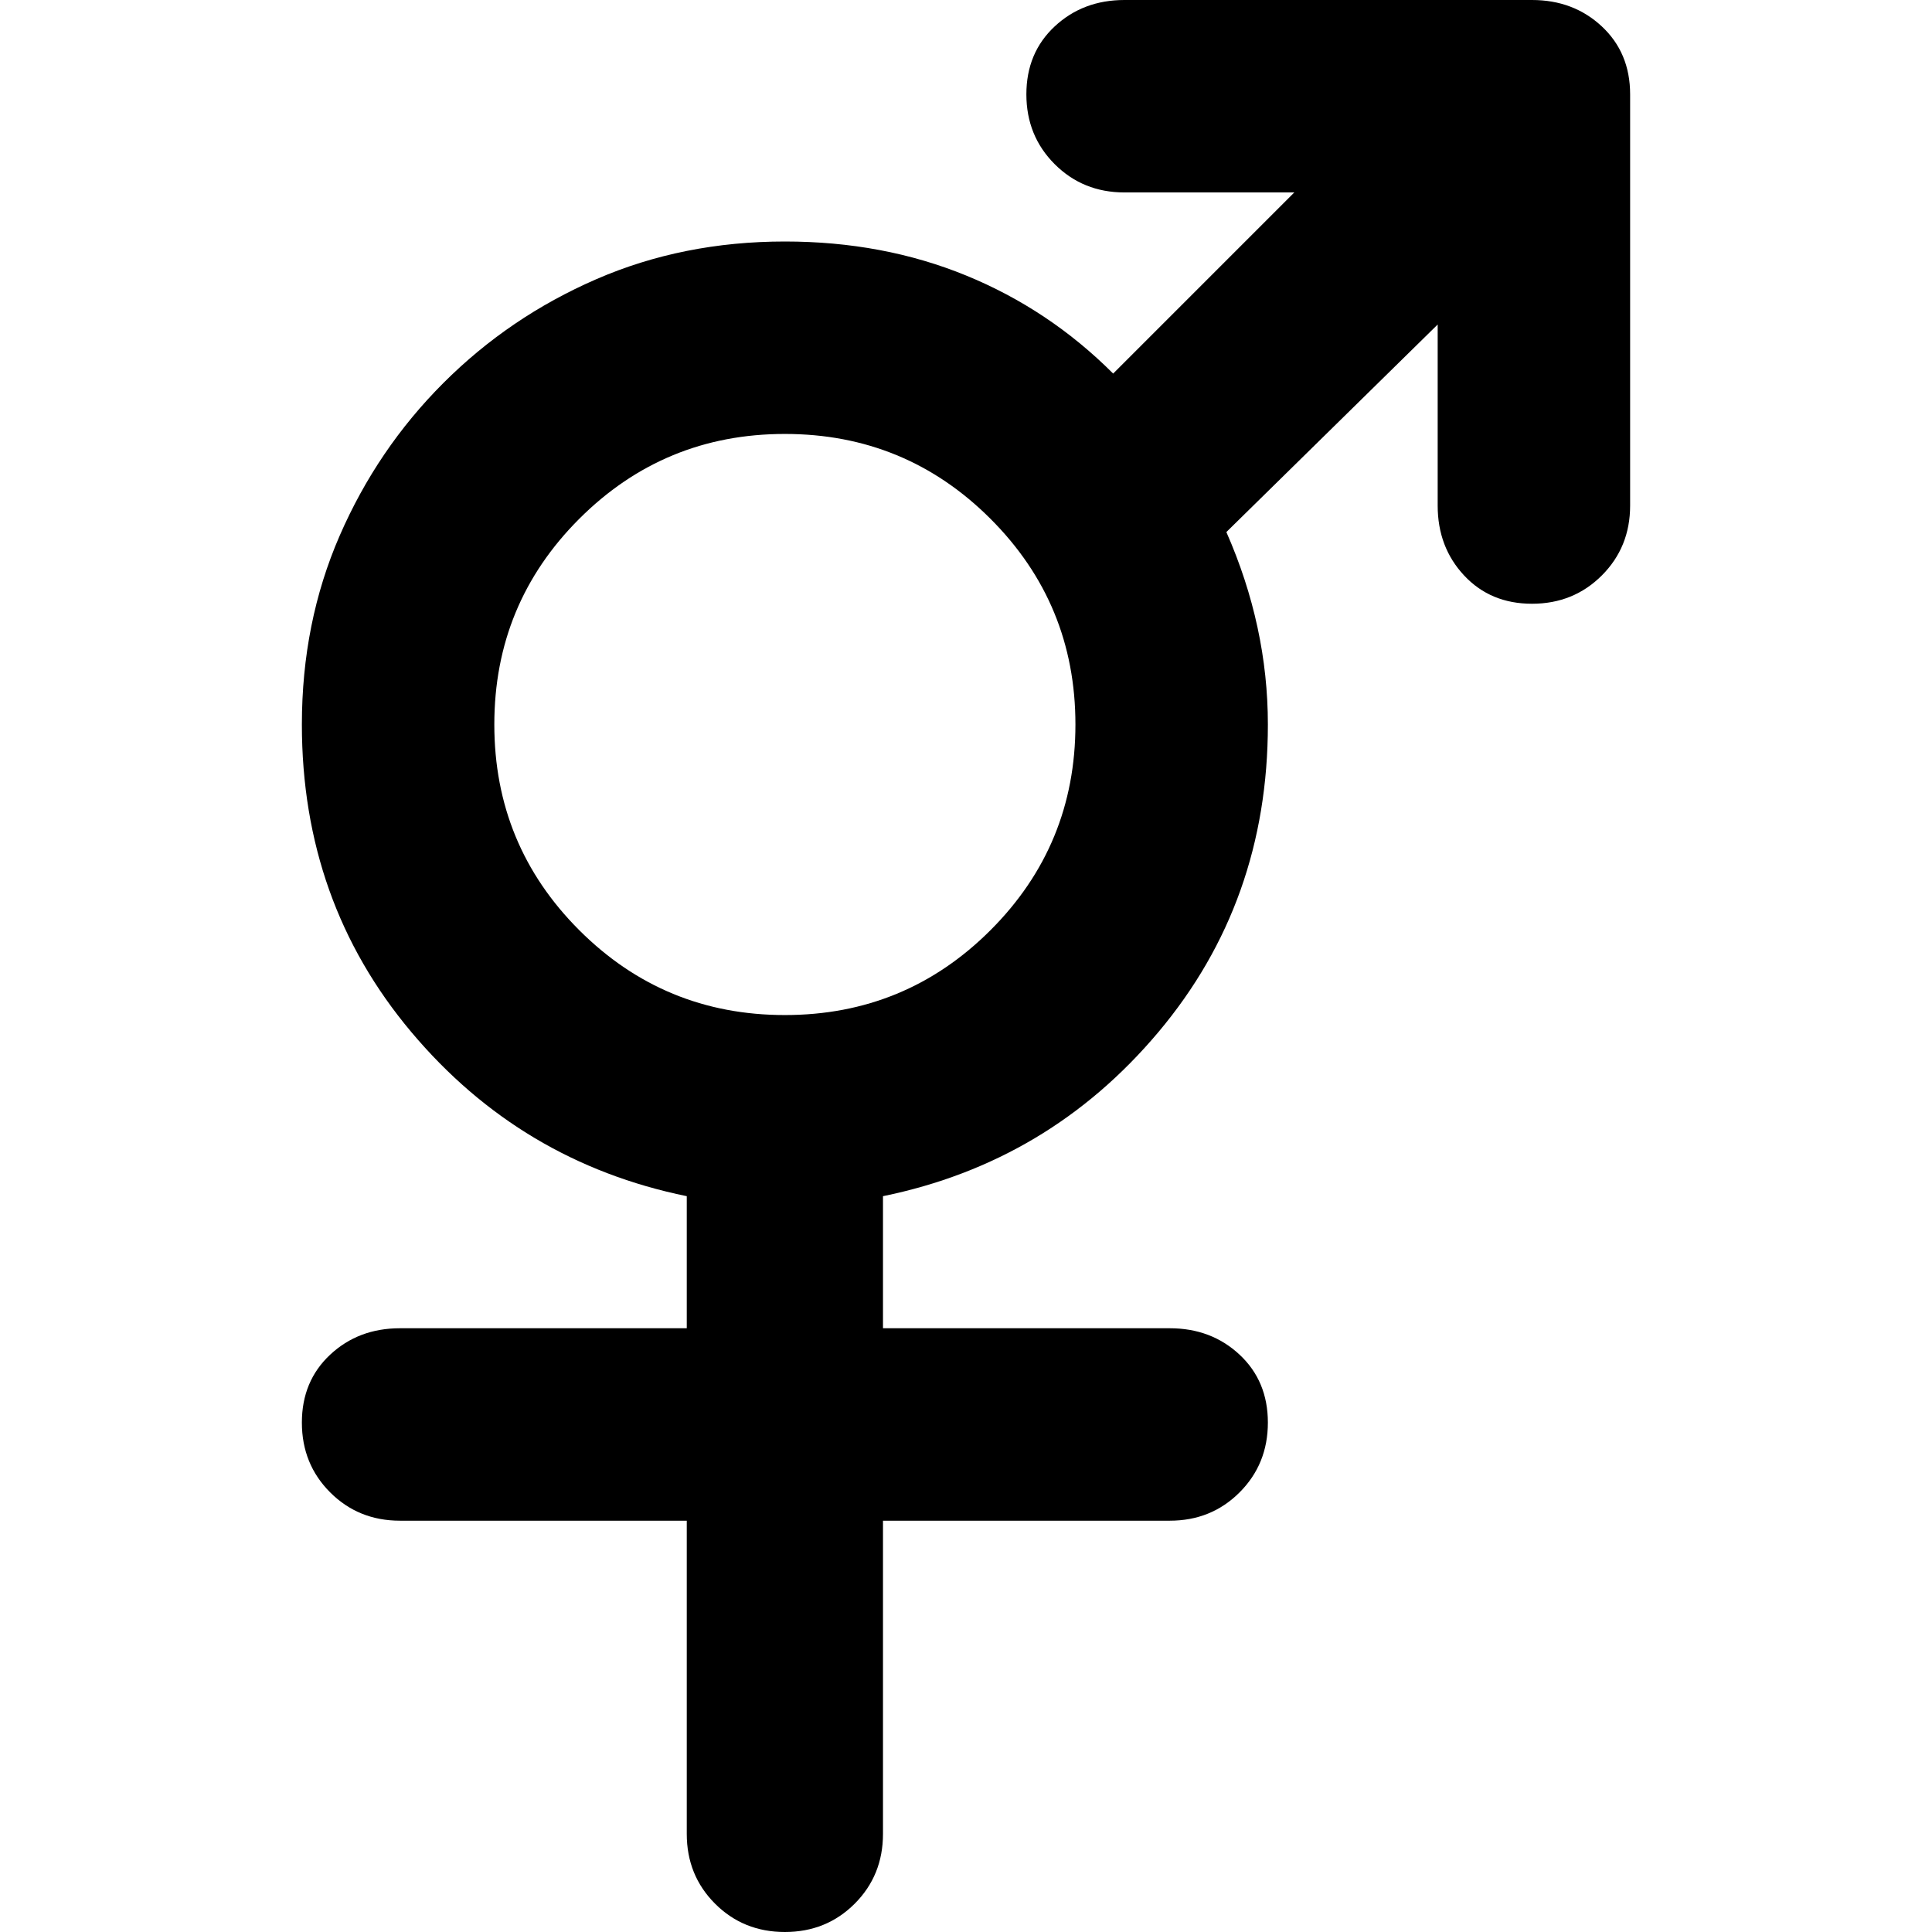
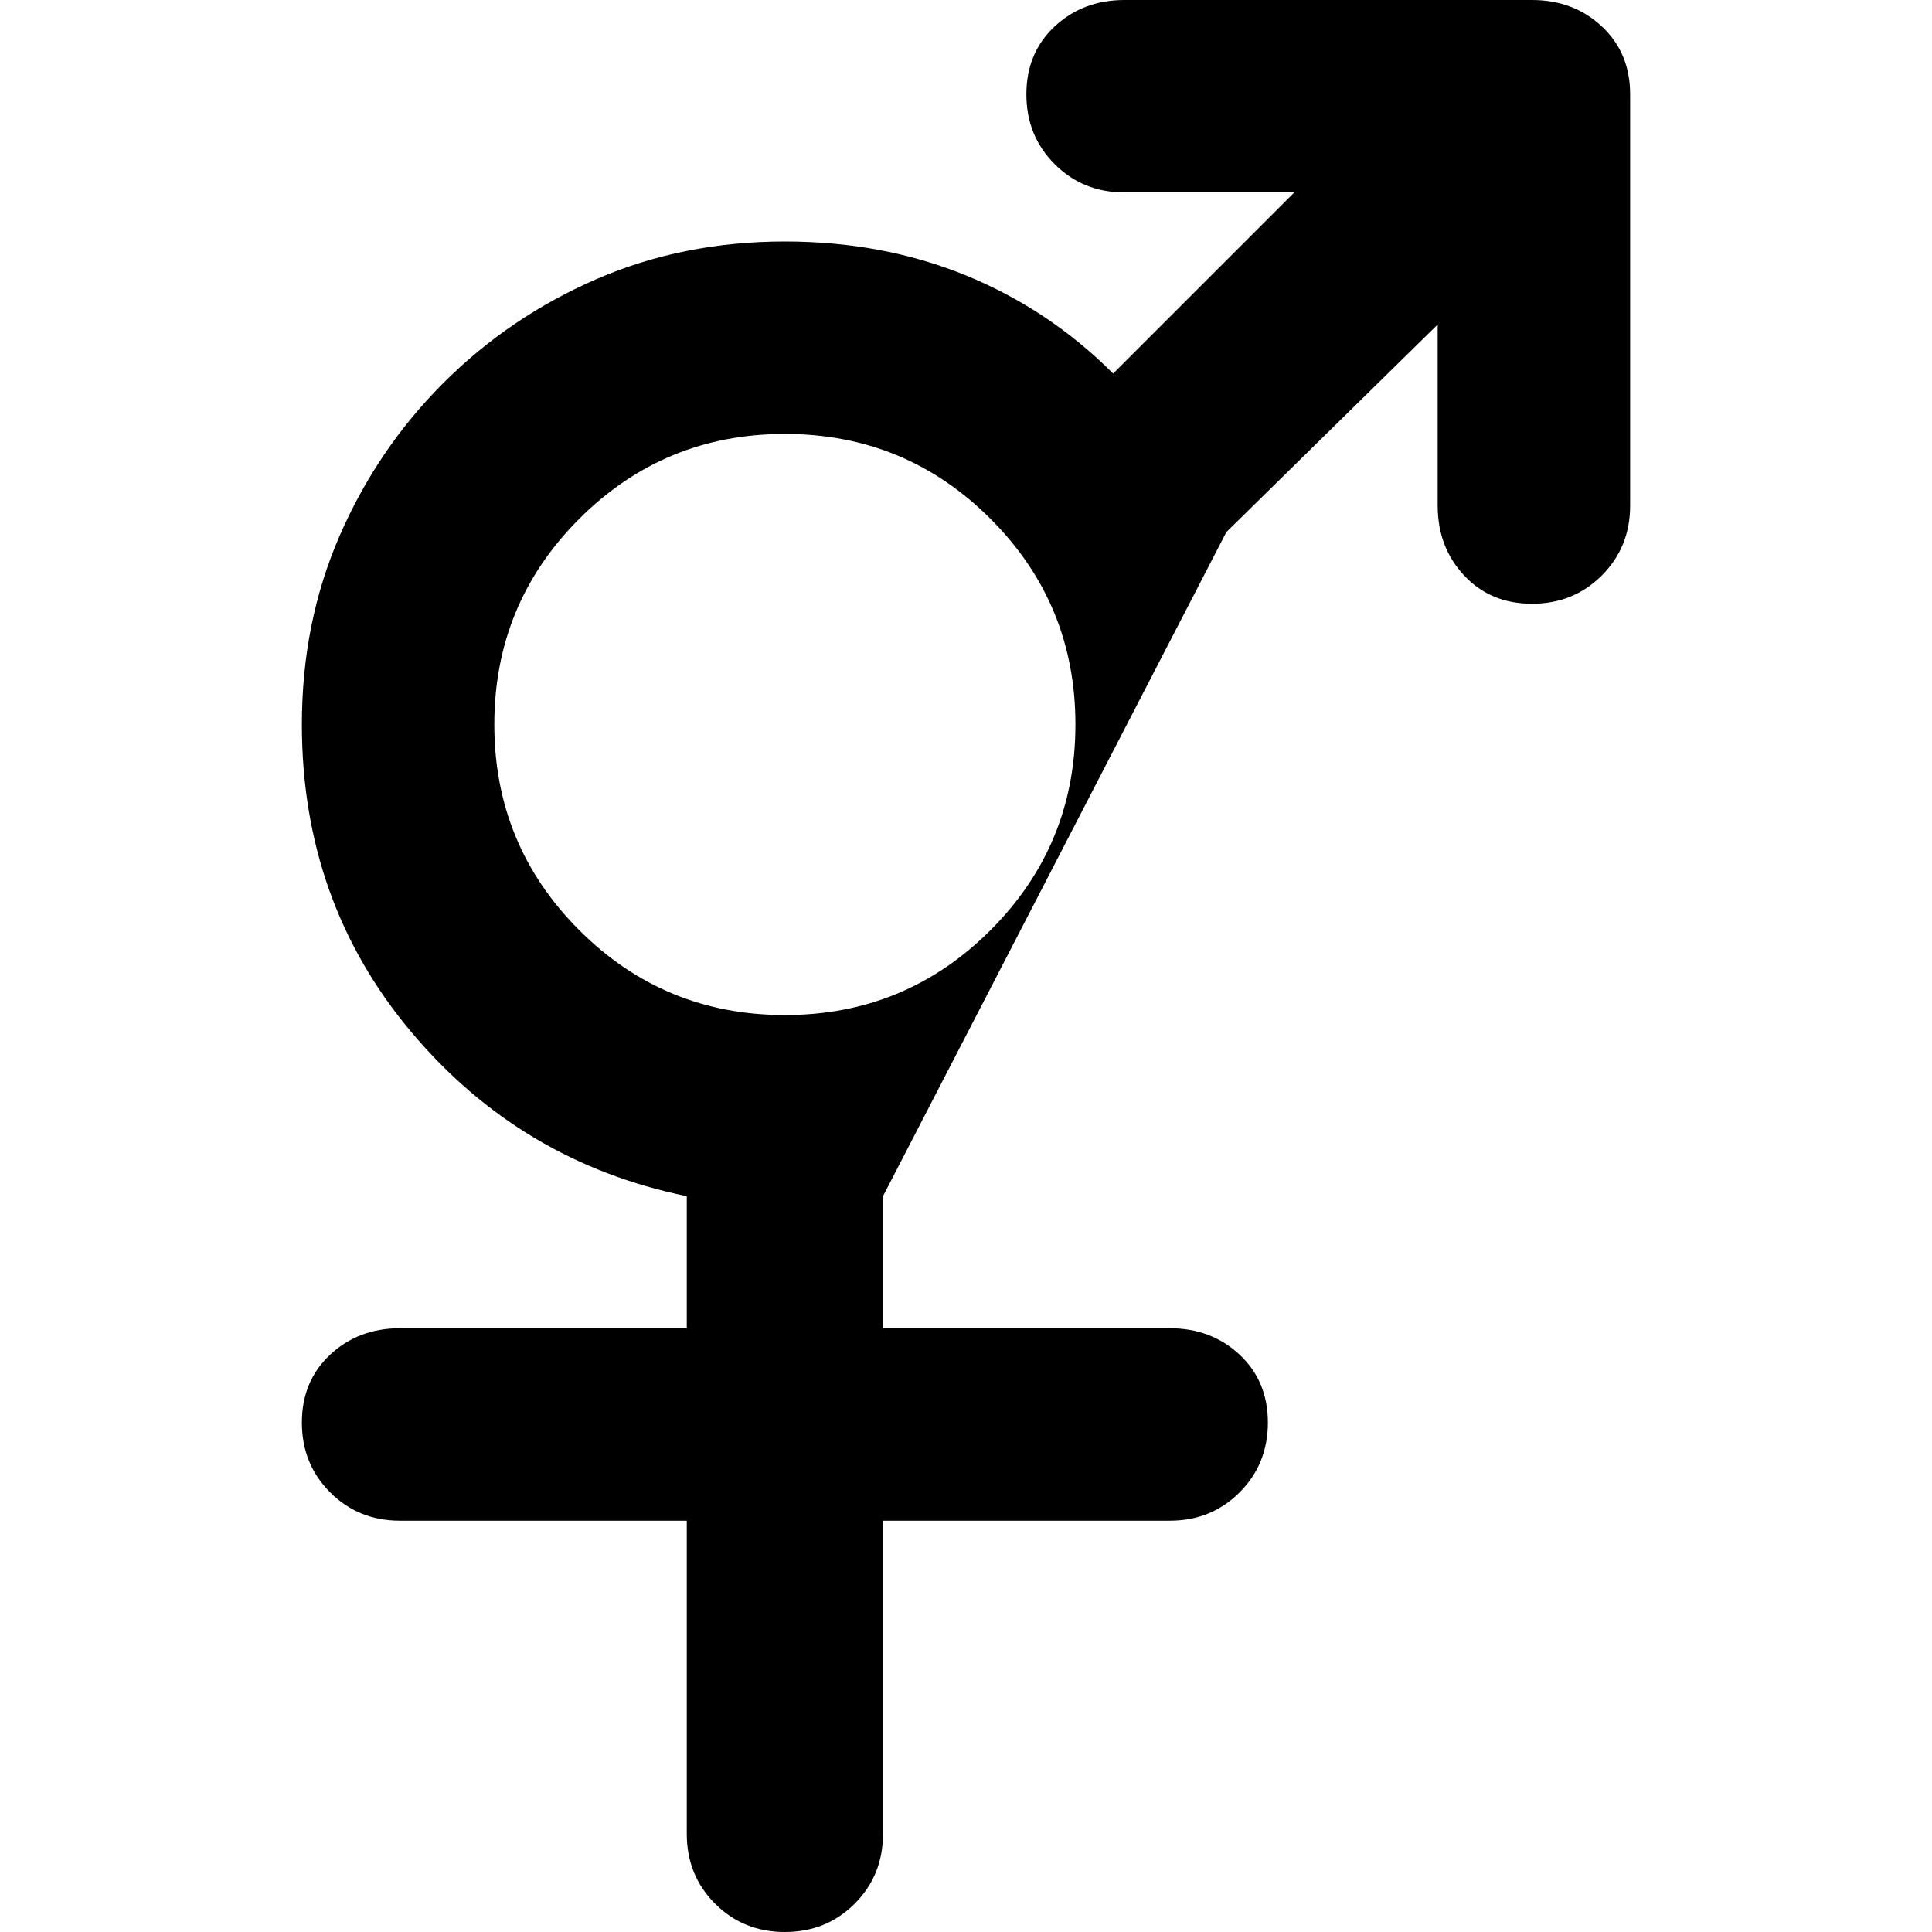
<svg xmlns="http://www.w3.org/2000/svg" viewBox="0 0 512 512">
-   <path d="M182 403h-76q-11 0-18.5-7.5T80 377t7.5-18 18.5-7h76v-35q-44-9-73-43.5T80 192q0-27 10-50t27.5-40.5T158 74t50-10q26 0 48 9t39 26l48-48h-45q-11 0-18.5-7.5T272 25t7.5-18T298 0h108q11 0 18.5 7t7.5 18v109q0 11-7.5 18.5T406 160t-18-7.5-7-18.5V86l-56 55q11 25 11 51 0 47-29 81.5T234 317v35h76q11 0 18.5 7t7.5 18-7.5 18.5T310 403h-76v83q0 11-7.5 18.5T208 512t-18.5-7.5T182 486v-83zm26-134q32 0 54.5-22.5T285 192t-22.5-54.5T208 115t-54.5 22.5T131 192t22.5 54.5T208 269z" />
+   <path d="M182 403h-76q-11 0-18.5-7.5T80 377t7.5-18 18.5-7h76v-35q-44-9-73-43.5T80 192q0-27 10-50t27.5-40.5T158 74t50-10q26 0 48 9t39 26l48-48h-45q-11 0-18.5-7.5T272 25t7.5-18T298 0h108q11 0 18.5 7t7.5 18v109q0 11-7.5 18.5T406 160t-18-7.5-7-18.5V86l-56 55T234 317v35h76q11 0 18.5 7t7.5 18-7.5 18.5T310 403h-76v83q0 11-7.5 18.5T208 512t-18.5-7.5T182 486v-83zm26-134q32 0 54.5-22.5T285 192t-22.5-54.5T208 115t-54.5 22.5T131 192t22.5 54.5T208 269z" />
</svg>